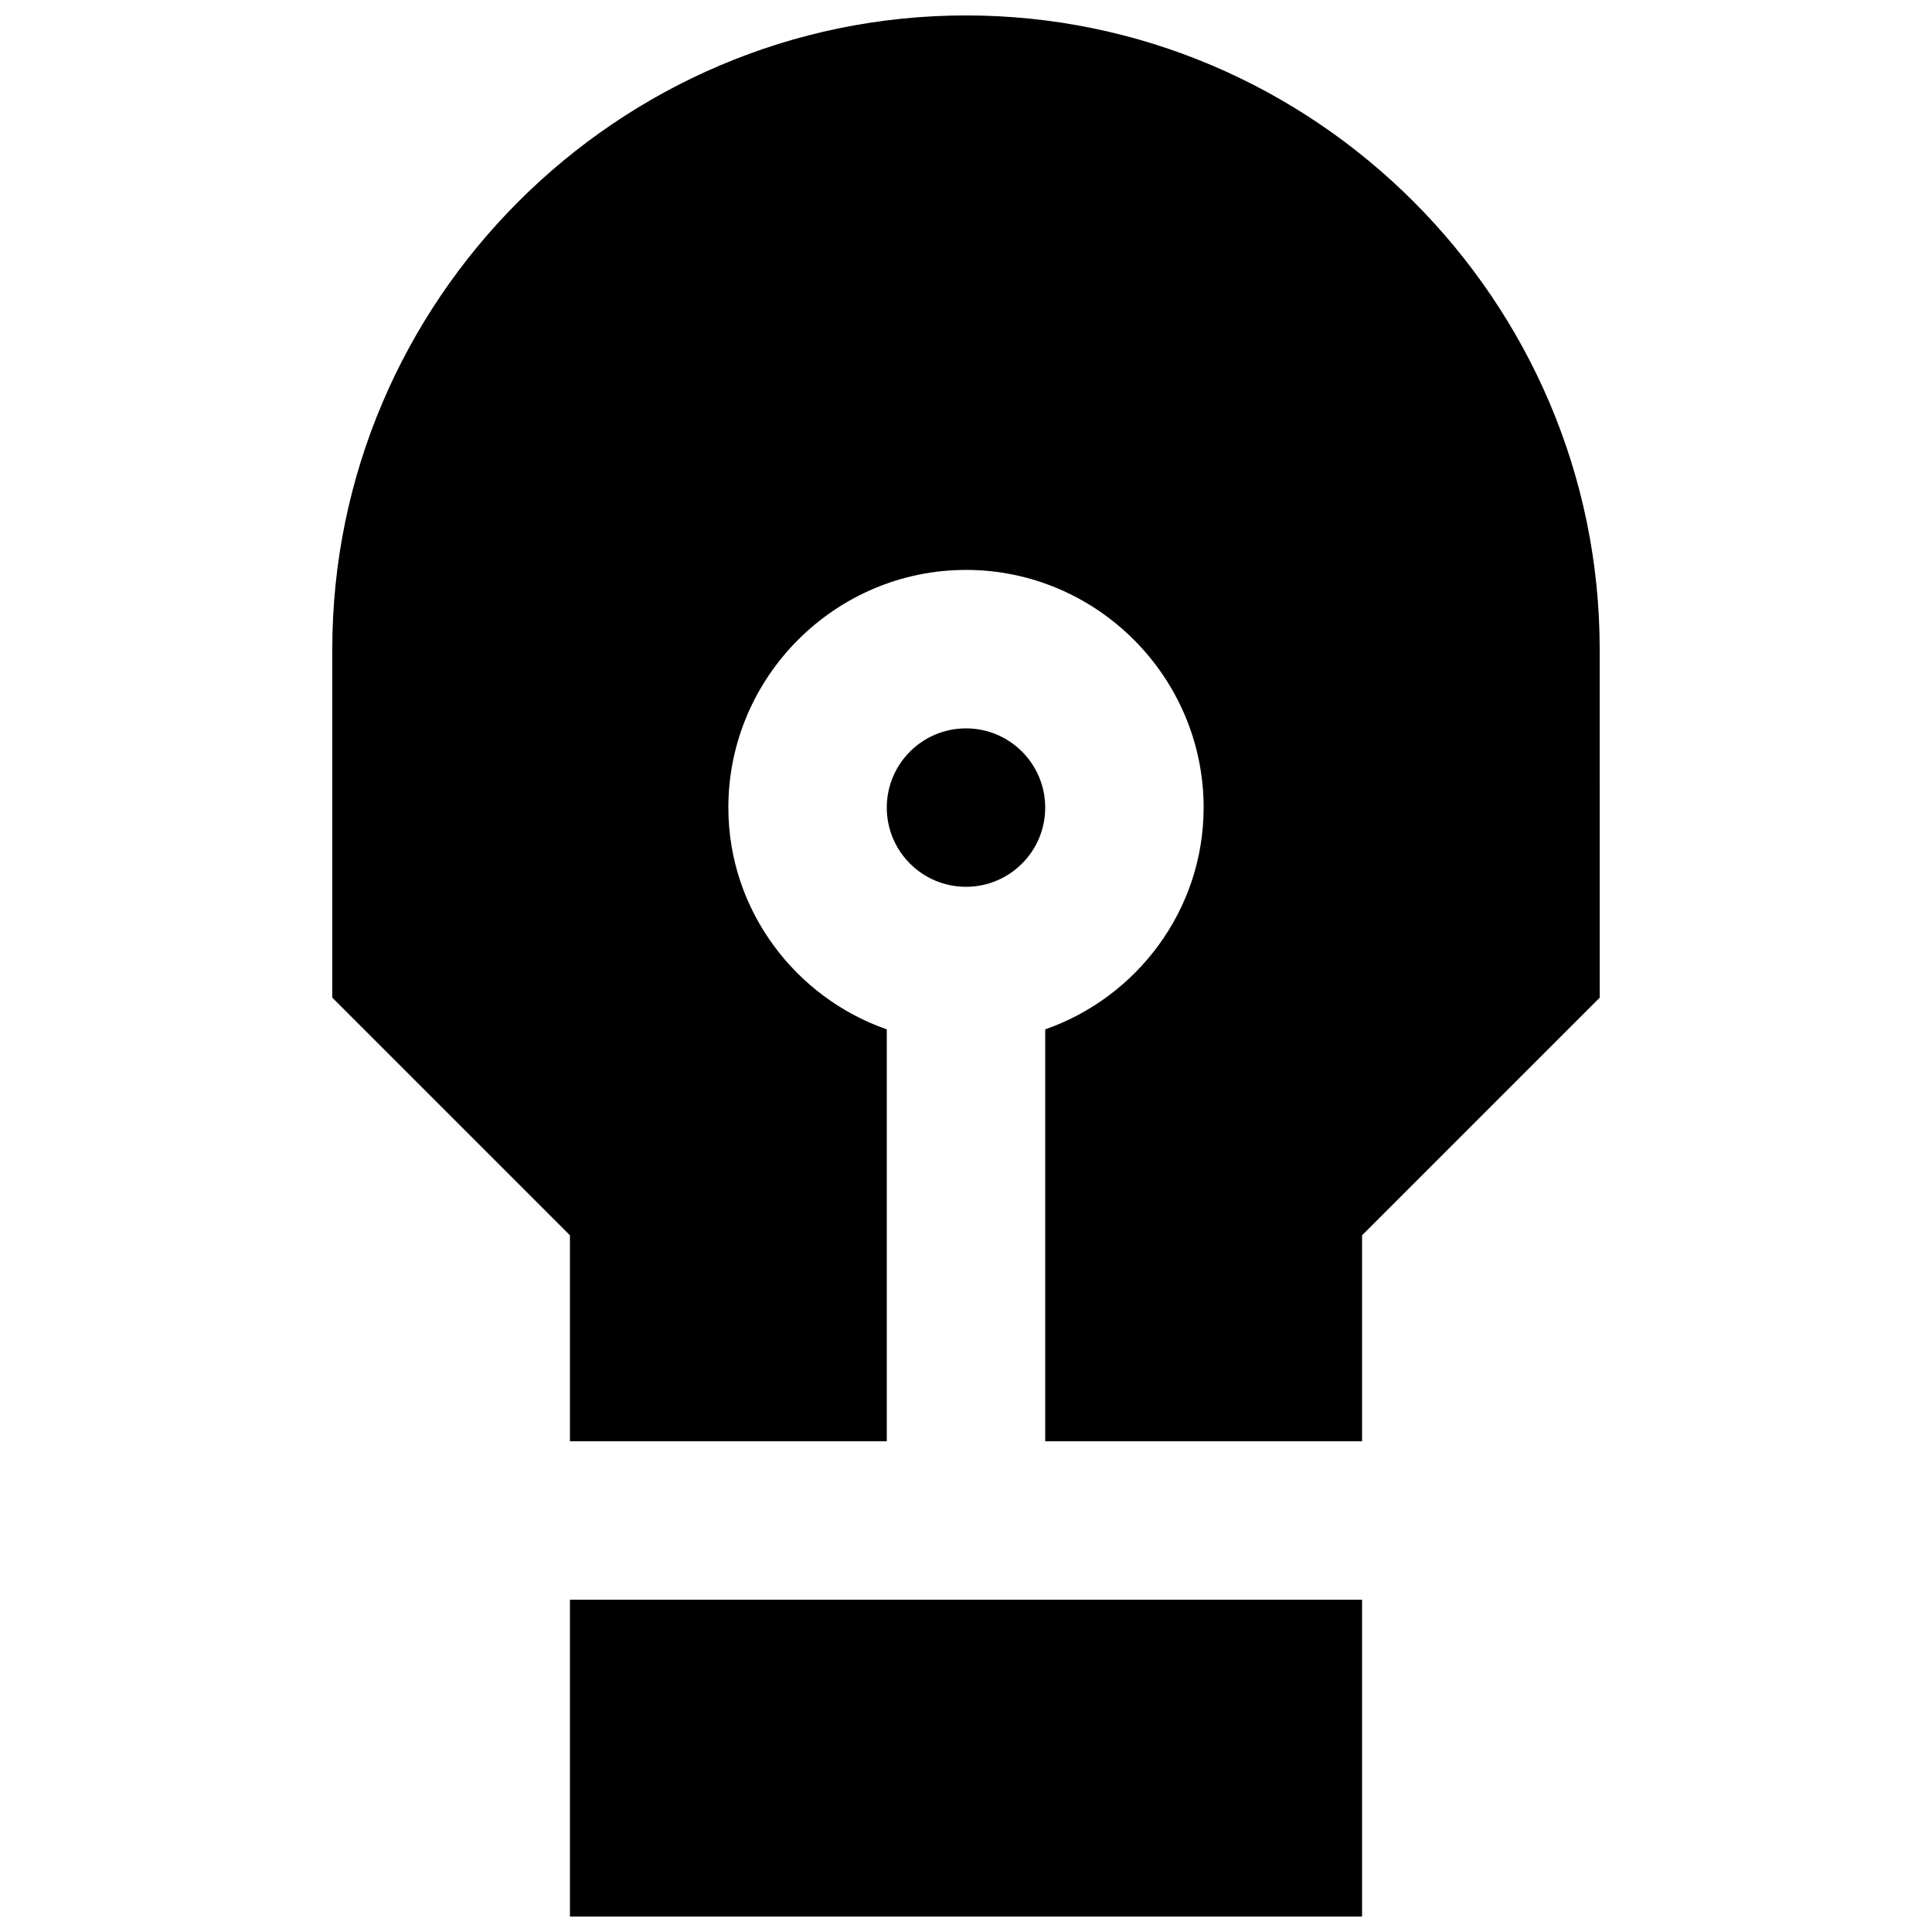
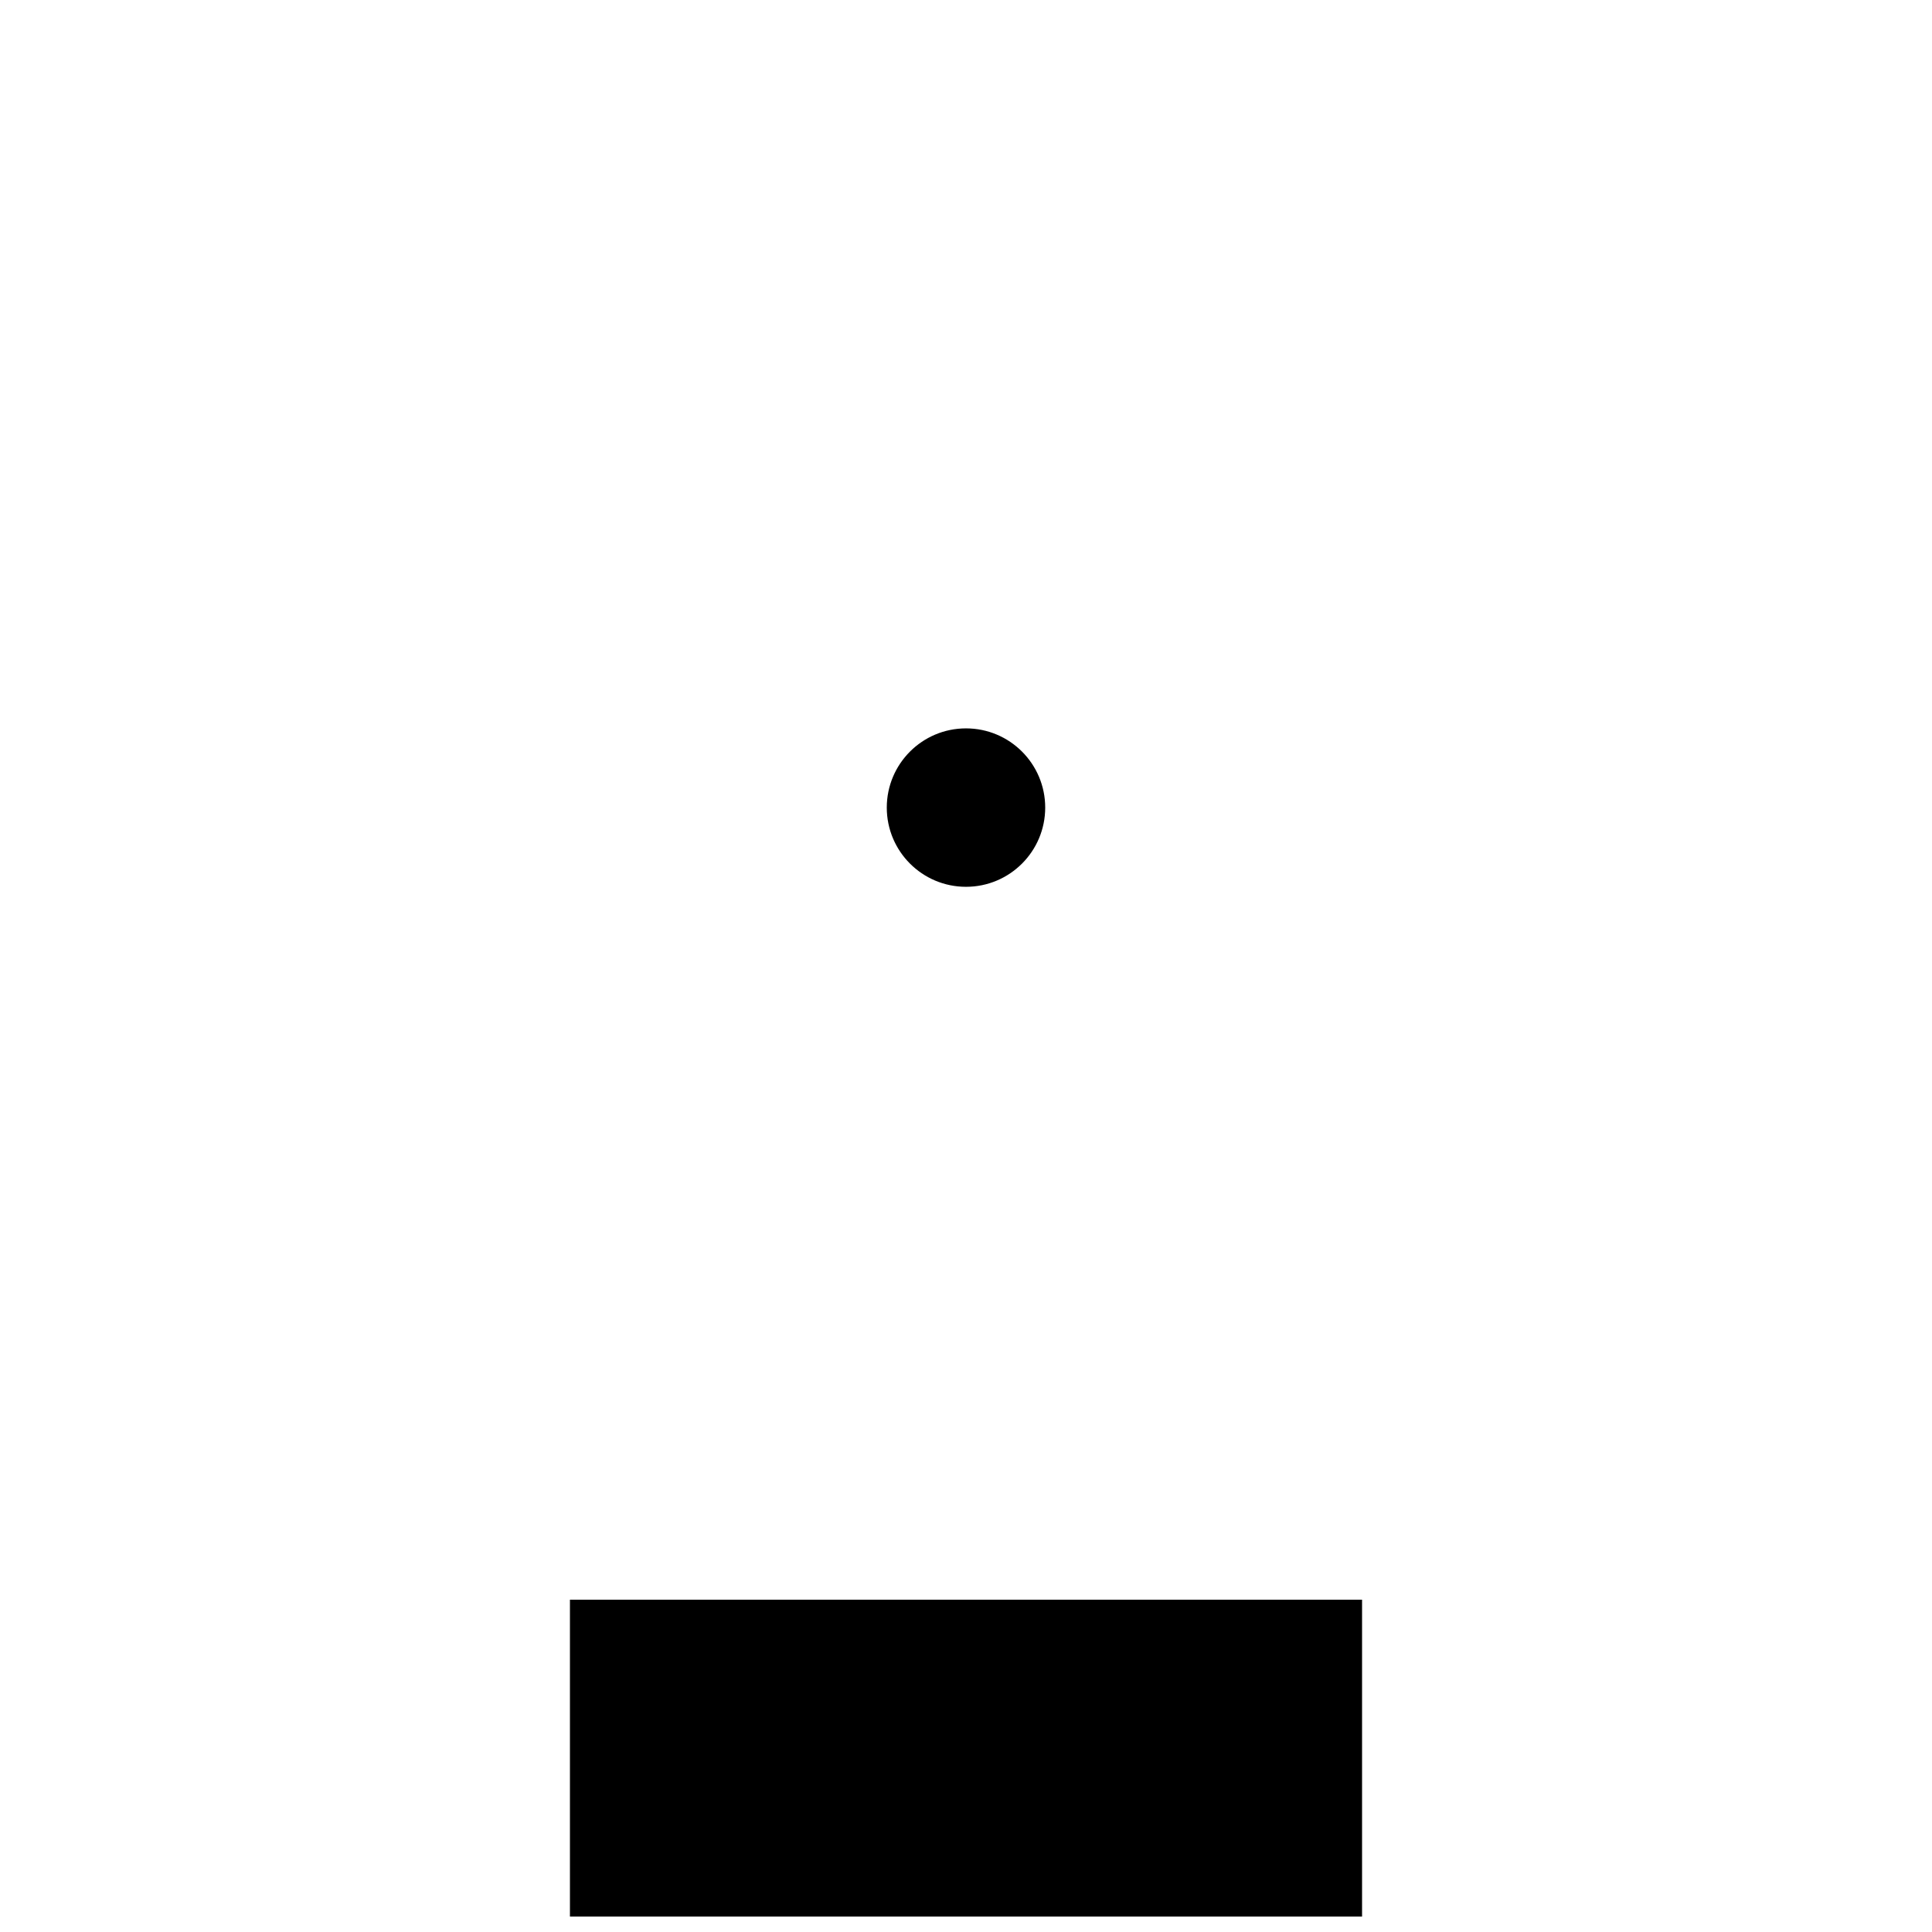
<svg xmlns="http://www.w3.org/2000/svg" width="800px" height="800px" version="1.1" viewBox="144 144 512 512">
  <defs>
    <clipPath id="b">
      <path d="m295 567h210v84.902h-210z" />
    </clipPath>
    <clipPath id="a">
-       <path d="m232 148.09h336v377.91h-336z" />
-     </clipPath>
+       </clipPath>
  </defs>
  <g clip-path="url(#b)">
    <path d="m295.04 567.93h209.92v83.969h-209.92z" />
  </g>
  <g clip-path="url(#a)">
-     <path d="m400 148.09c-92.367 0-167.94 75.57-167.94 167.94v92.363l62.977 62.977v54.578h83.969v-109.16c-24.141-8.398-41.984-31.488-41.984-58.777 0-34.637 28.34-62.977 62.977-62.977s62.977 28.34 62.977 62.977c0 27.289-17.844 50.383-41.984 58.777v109.16h83.969v-54.578l62.977-62.977-0.004-92.363c0-92.367-75.57-167.94-167.93-167.94z" />
-   </g>
+     </g>
  <path d="m420.99 358.02c0 11.594-9.398 20.992-20.992 20.992s-20.992-9.398-20.992-20.992 9.398-20.992 20.992-20.992 20.992 9.398 20.992 20.992" />
</svg>